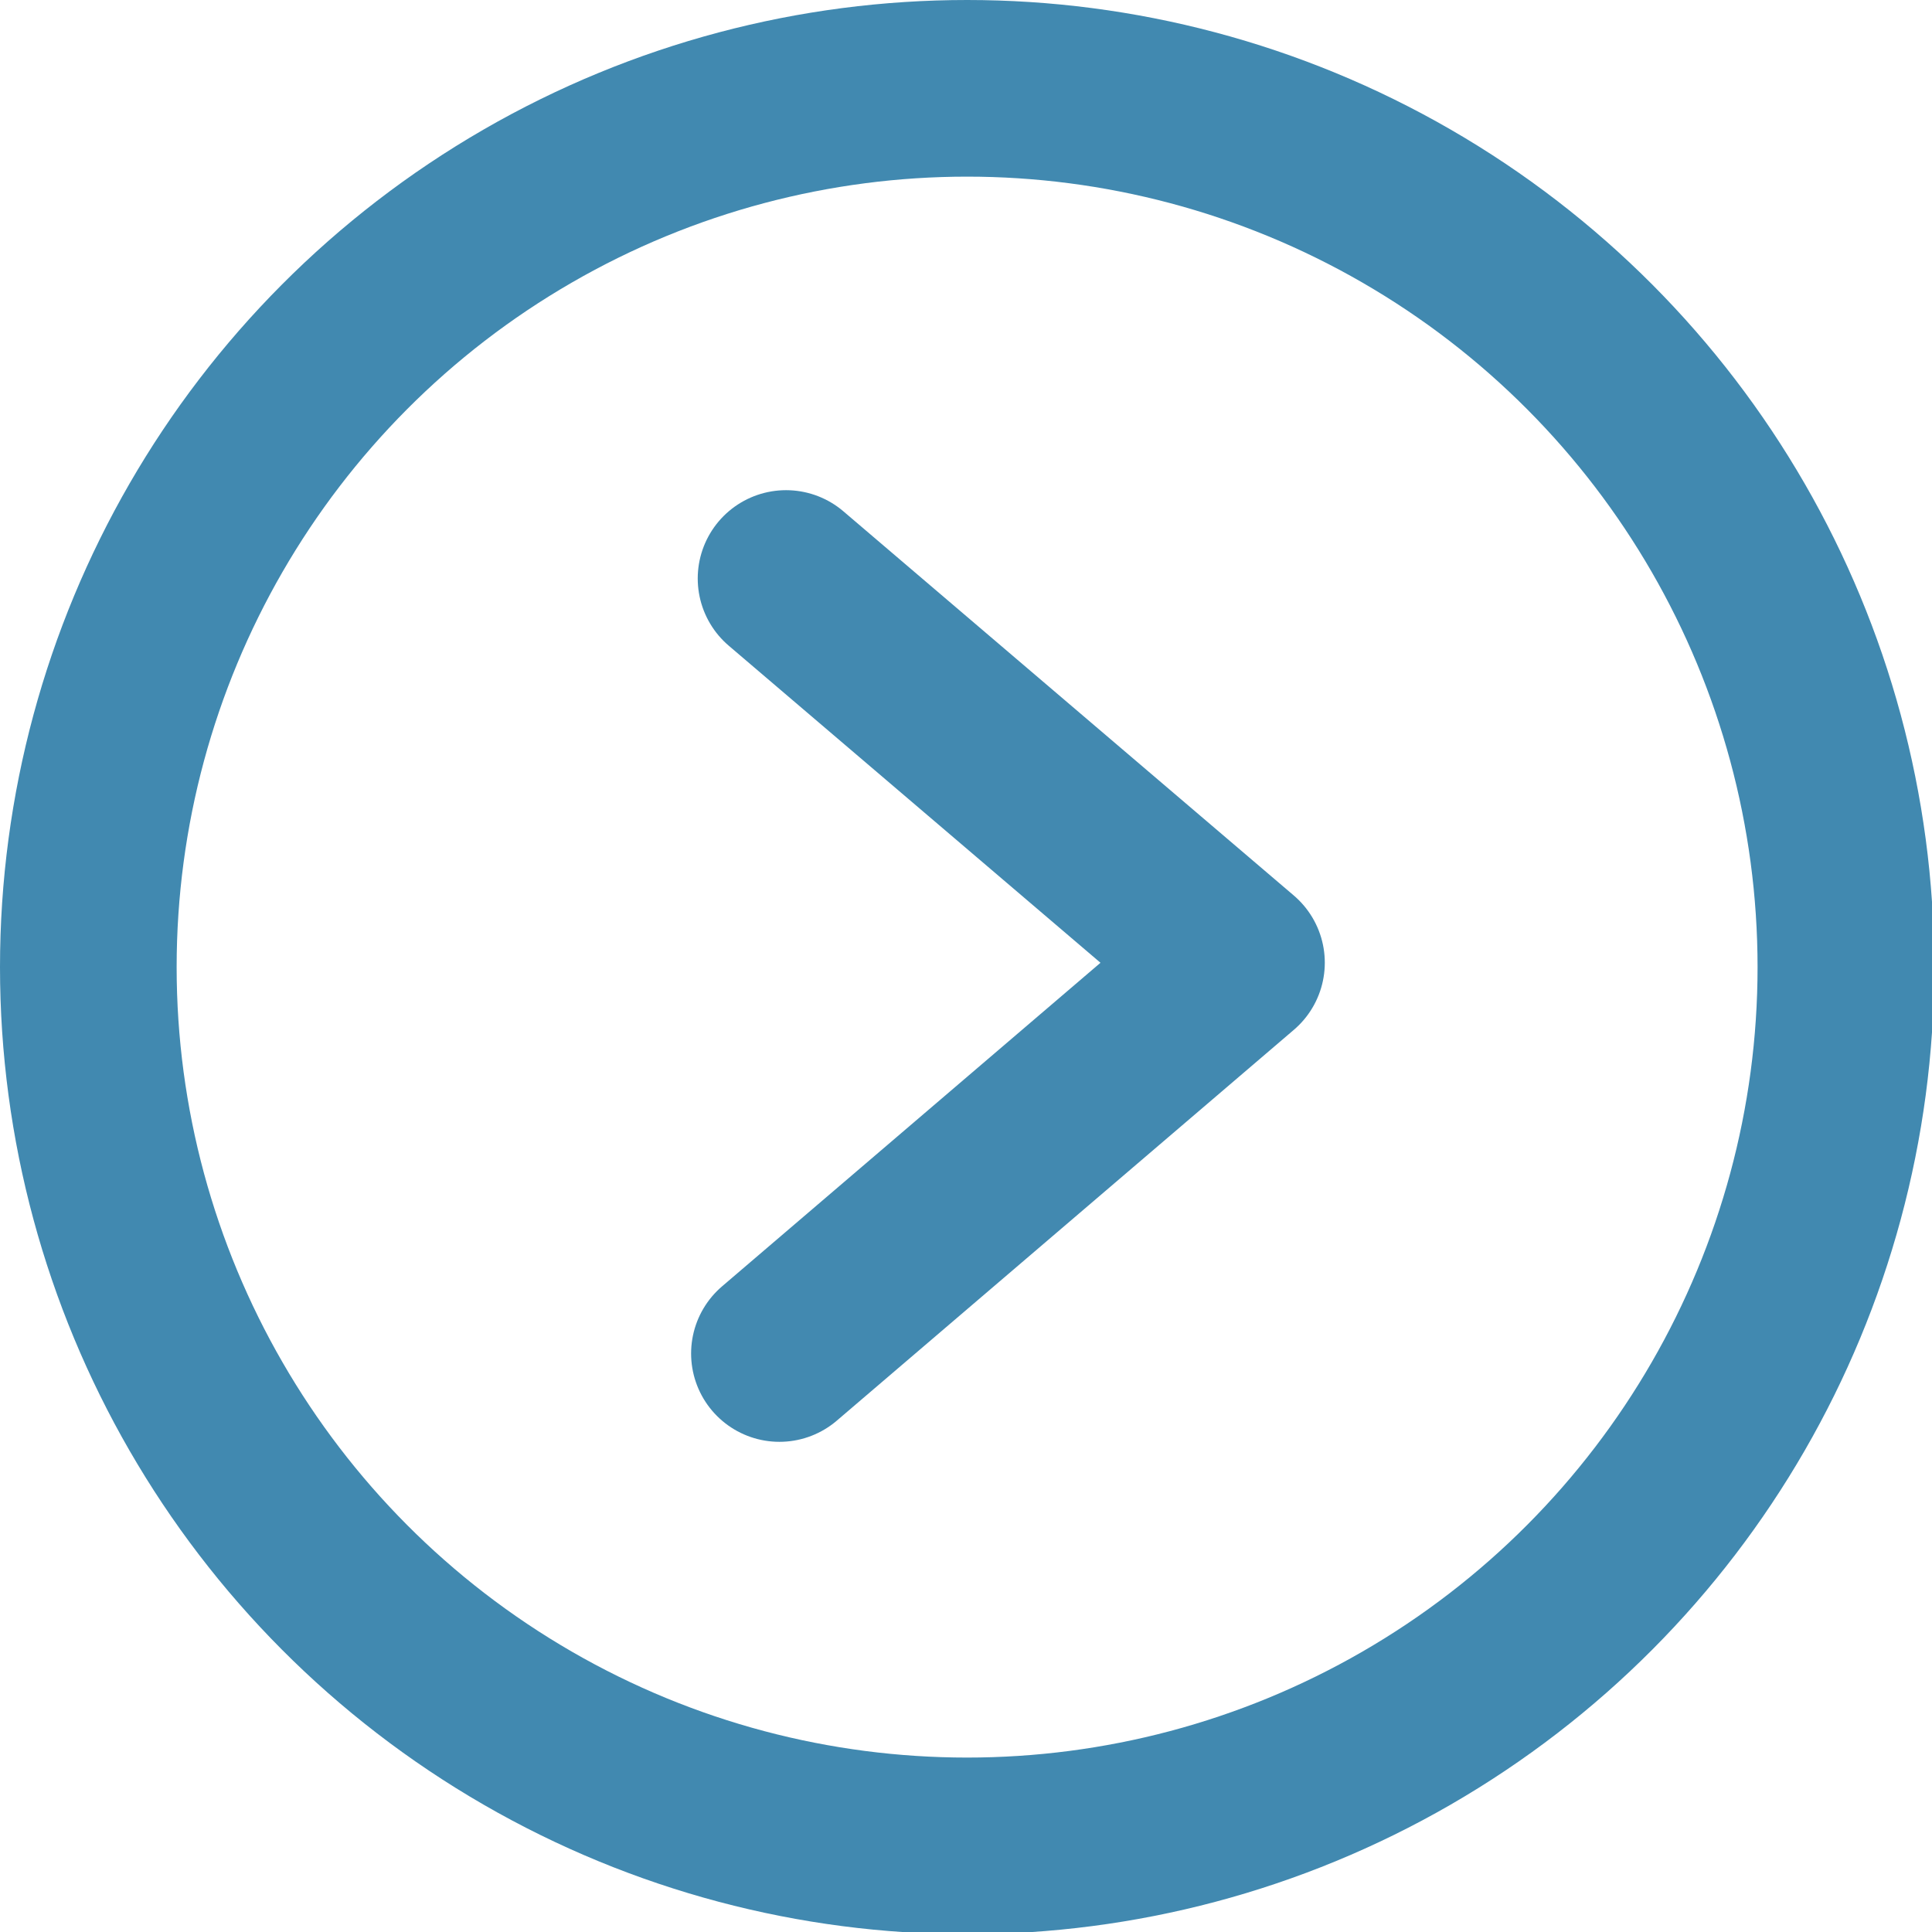
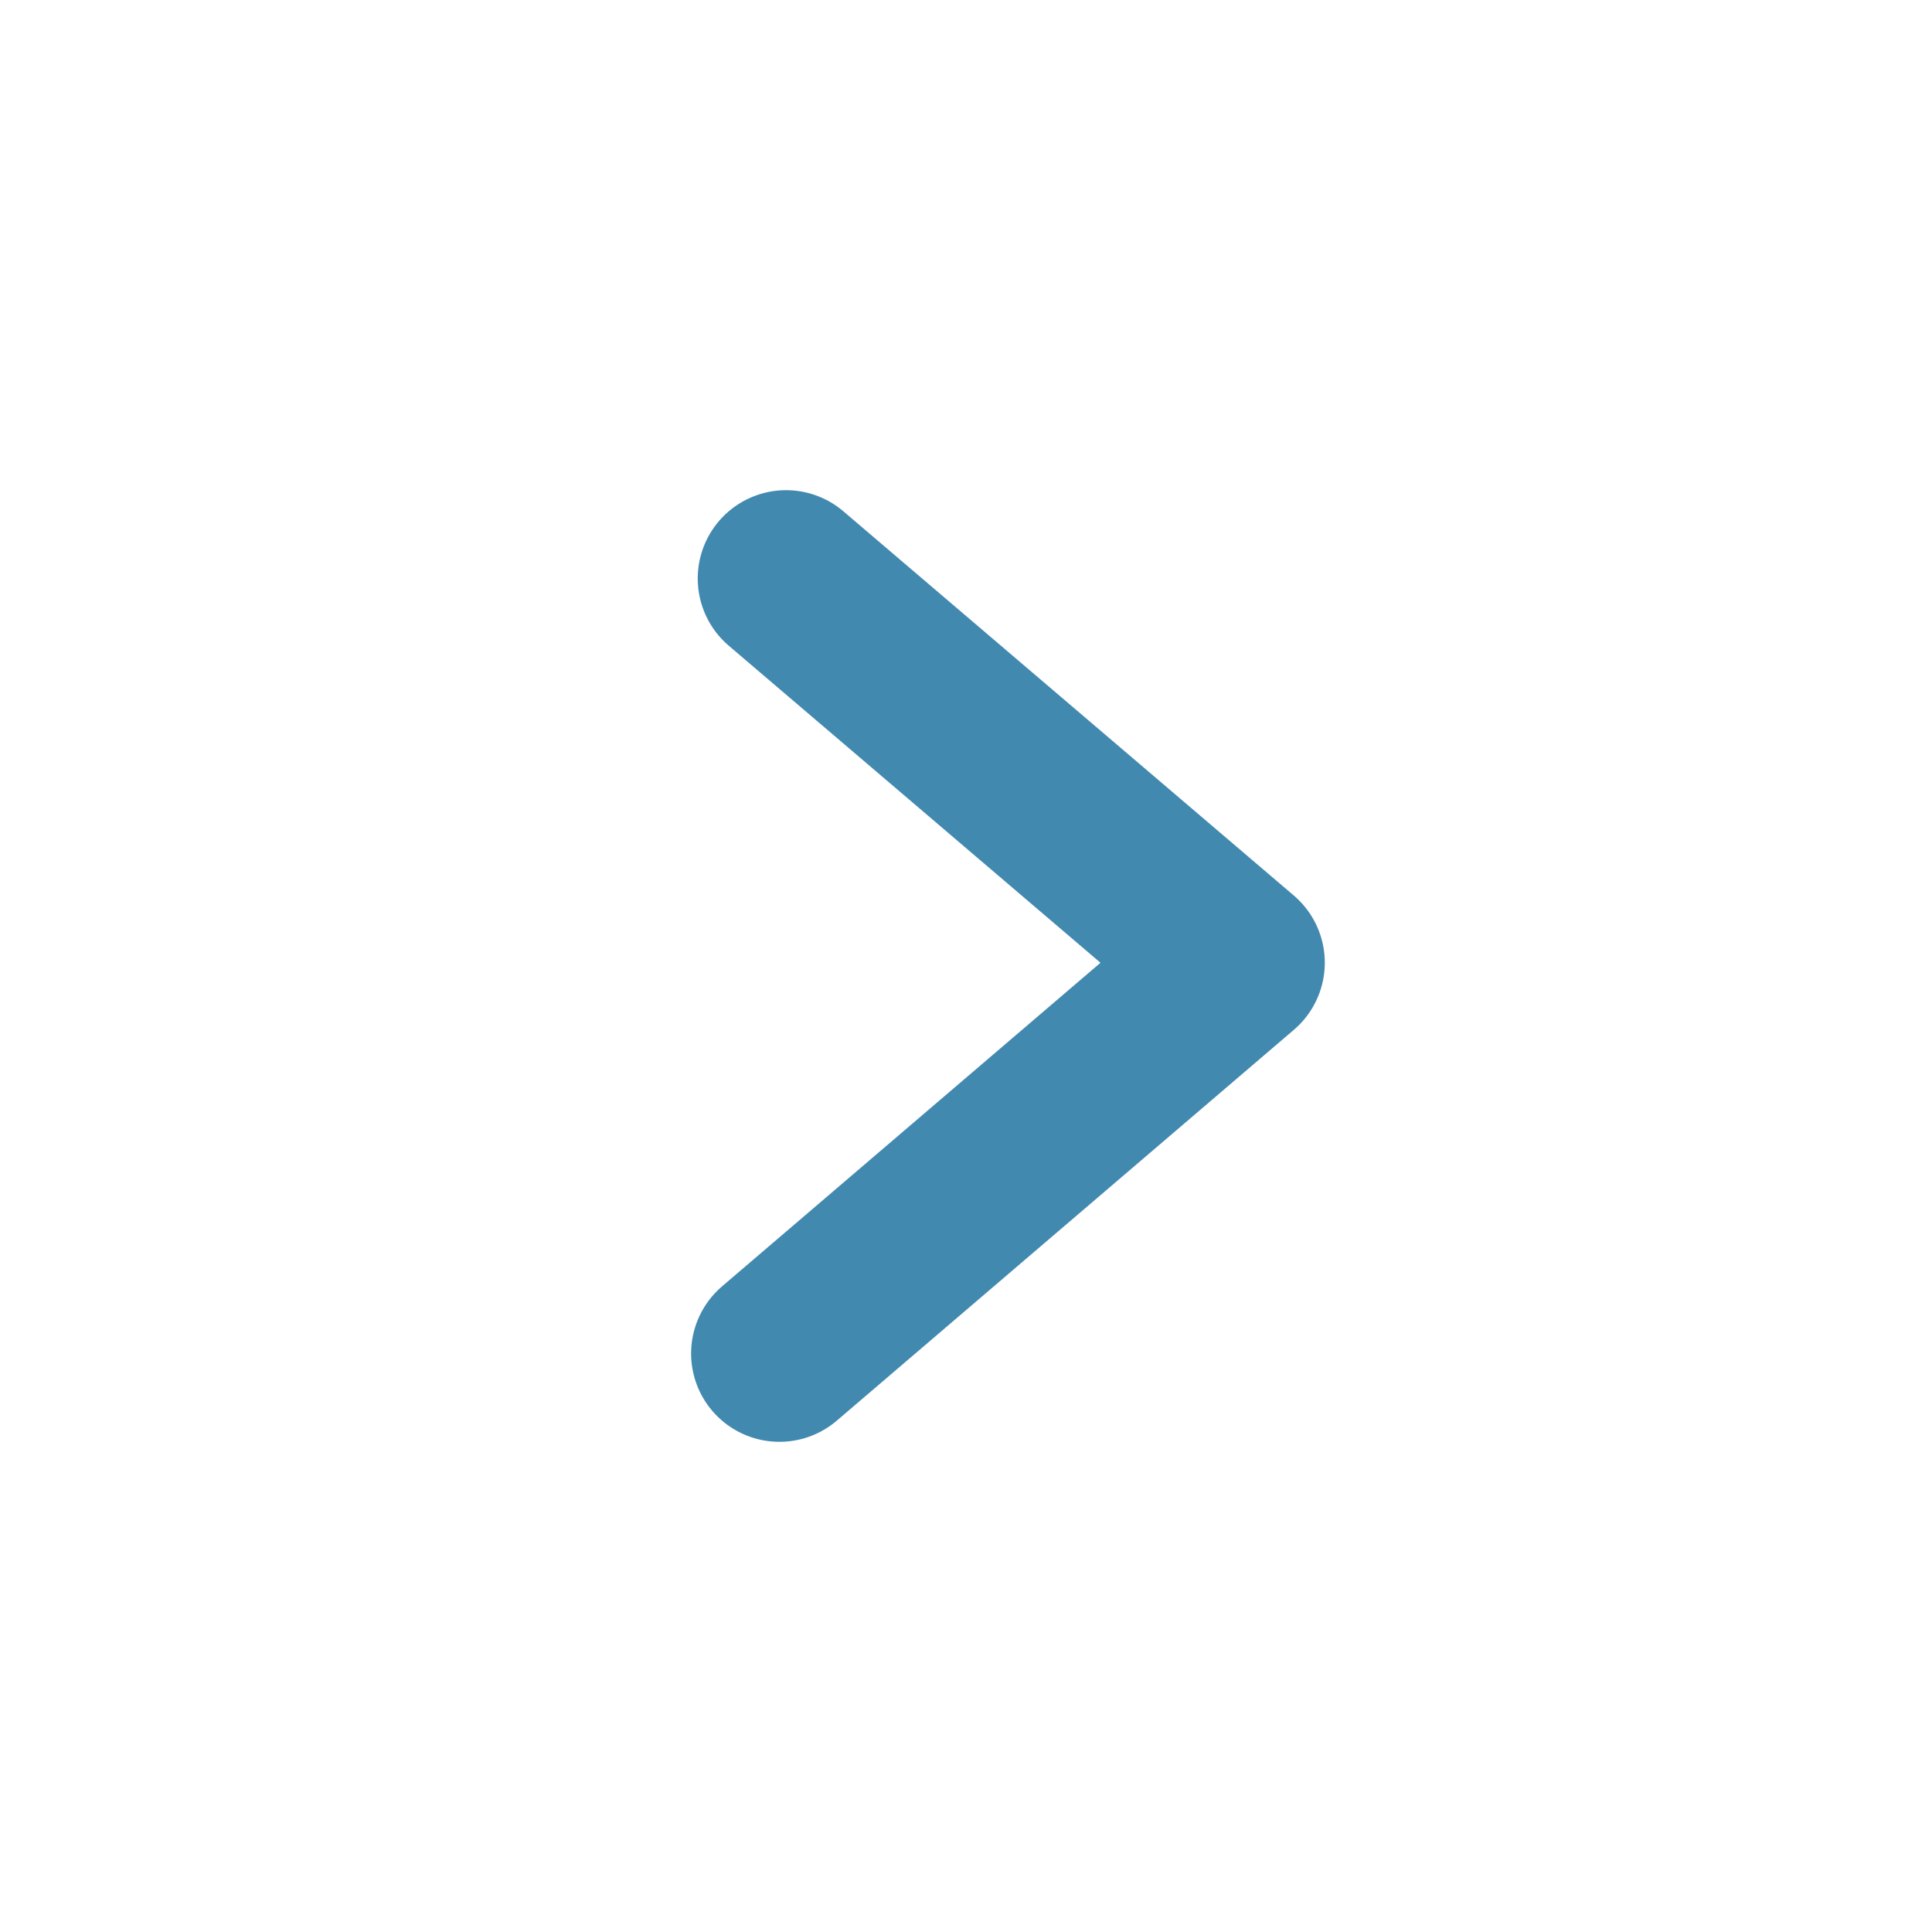
<svg xmlns="http://www.w3.org/2000/svg" xmlns:xlink="http://www.w3.org/1999/xlink" version="1.1" id="Layer_1" x="0px" y="0px" viewBox="0 0 87.5 87.5" style="enable-background:new 0 0 87.5 87.5;" xml:space="preserve">
  <style type="text/css">
	.st0{fill:none;stroke:#4289B0;stroke-width:8;stroke-linecap:round;stroke-linejoin:round;}
	.st1{clip-path:url(#SVGID_2_);fill:none;stroke:#4189B0;stroke-width:8;stroke-linecap:round;stroke-linejoin:round;}
</style>
  <polyline class="st0" points="35.6,26.2 56,43.6 35.3,61.3 " />
  <g>
    <defs>
-       <rect id="SVGID_1_" x="0" width="87.5" height="87.5" />
-     </defs>
+       </defs>
    <clipPath id="SVGID_2_">
      <use xlink:href="#SVGID_1_" style="overflow:visible;" />
    </clipPath>
    <circle class="st1" cx="43.8" cy="43.8" r="39.8" />
  </g>
</svg>